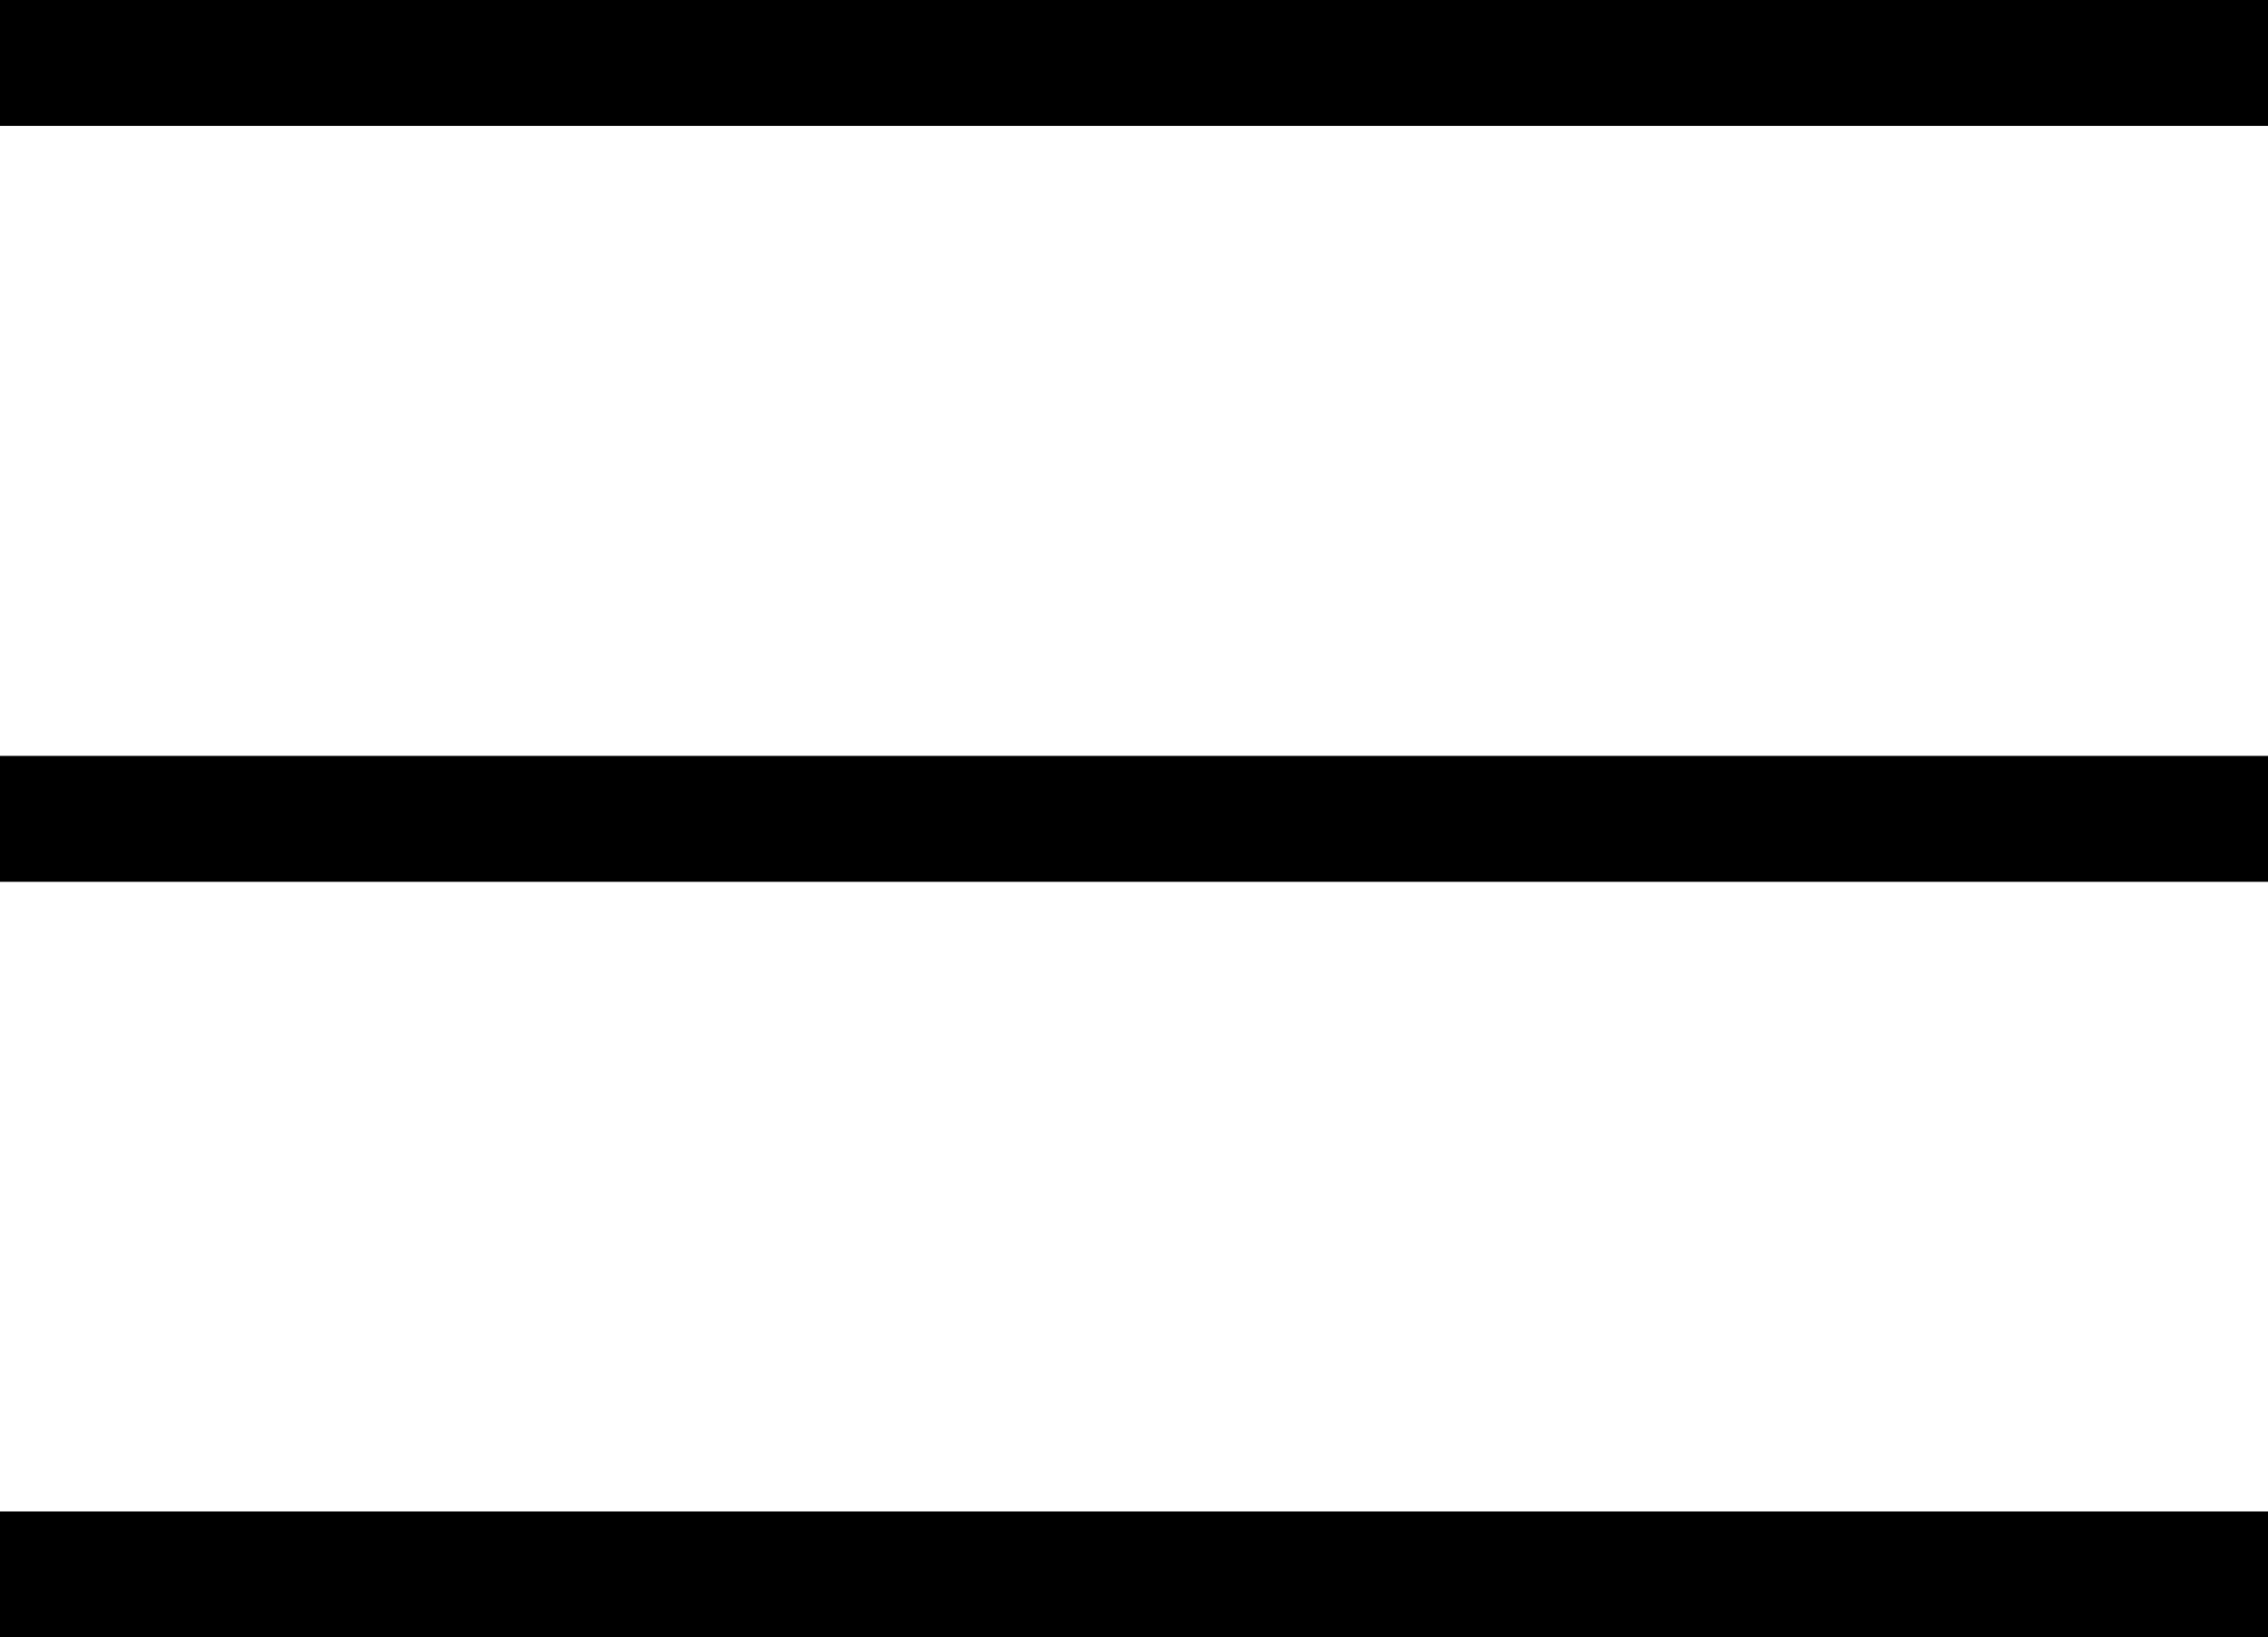
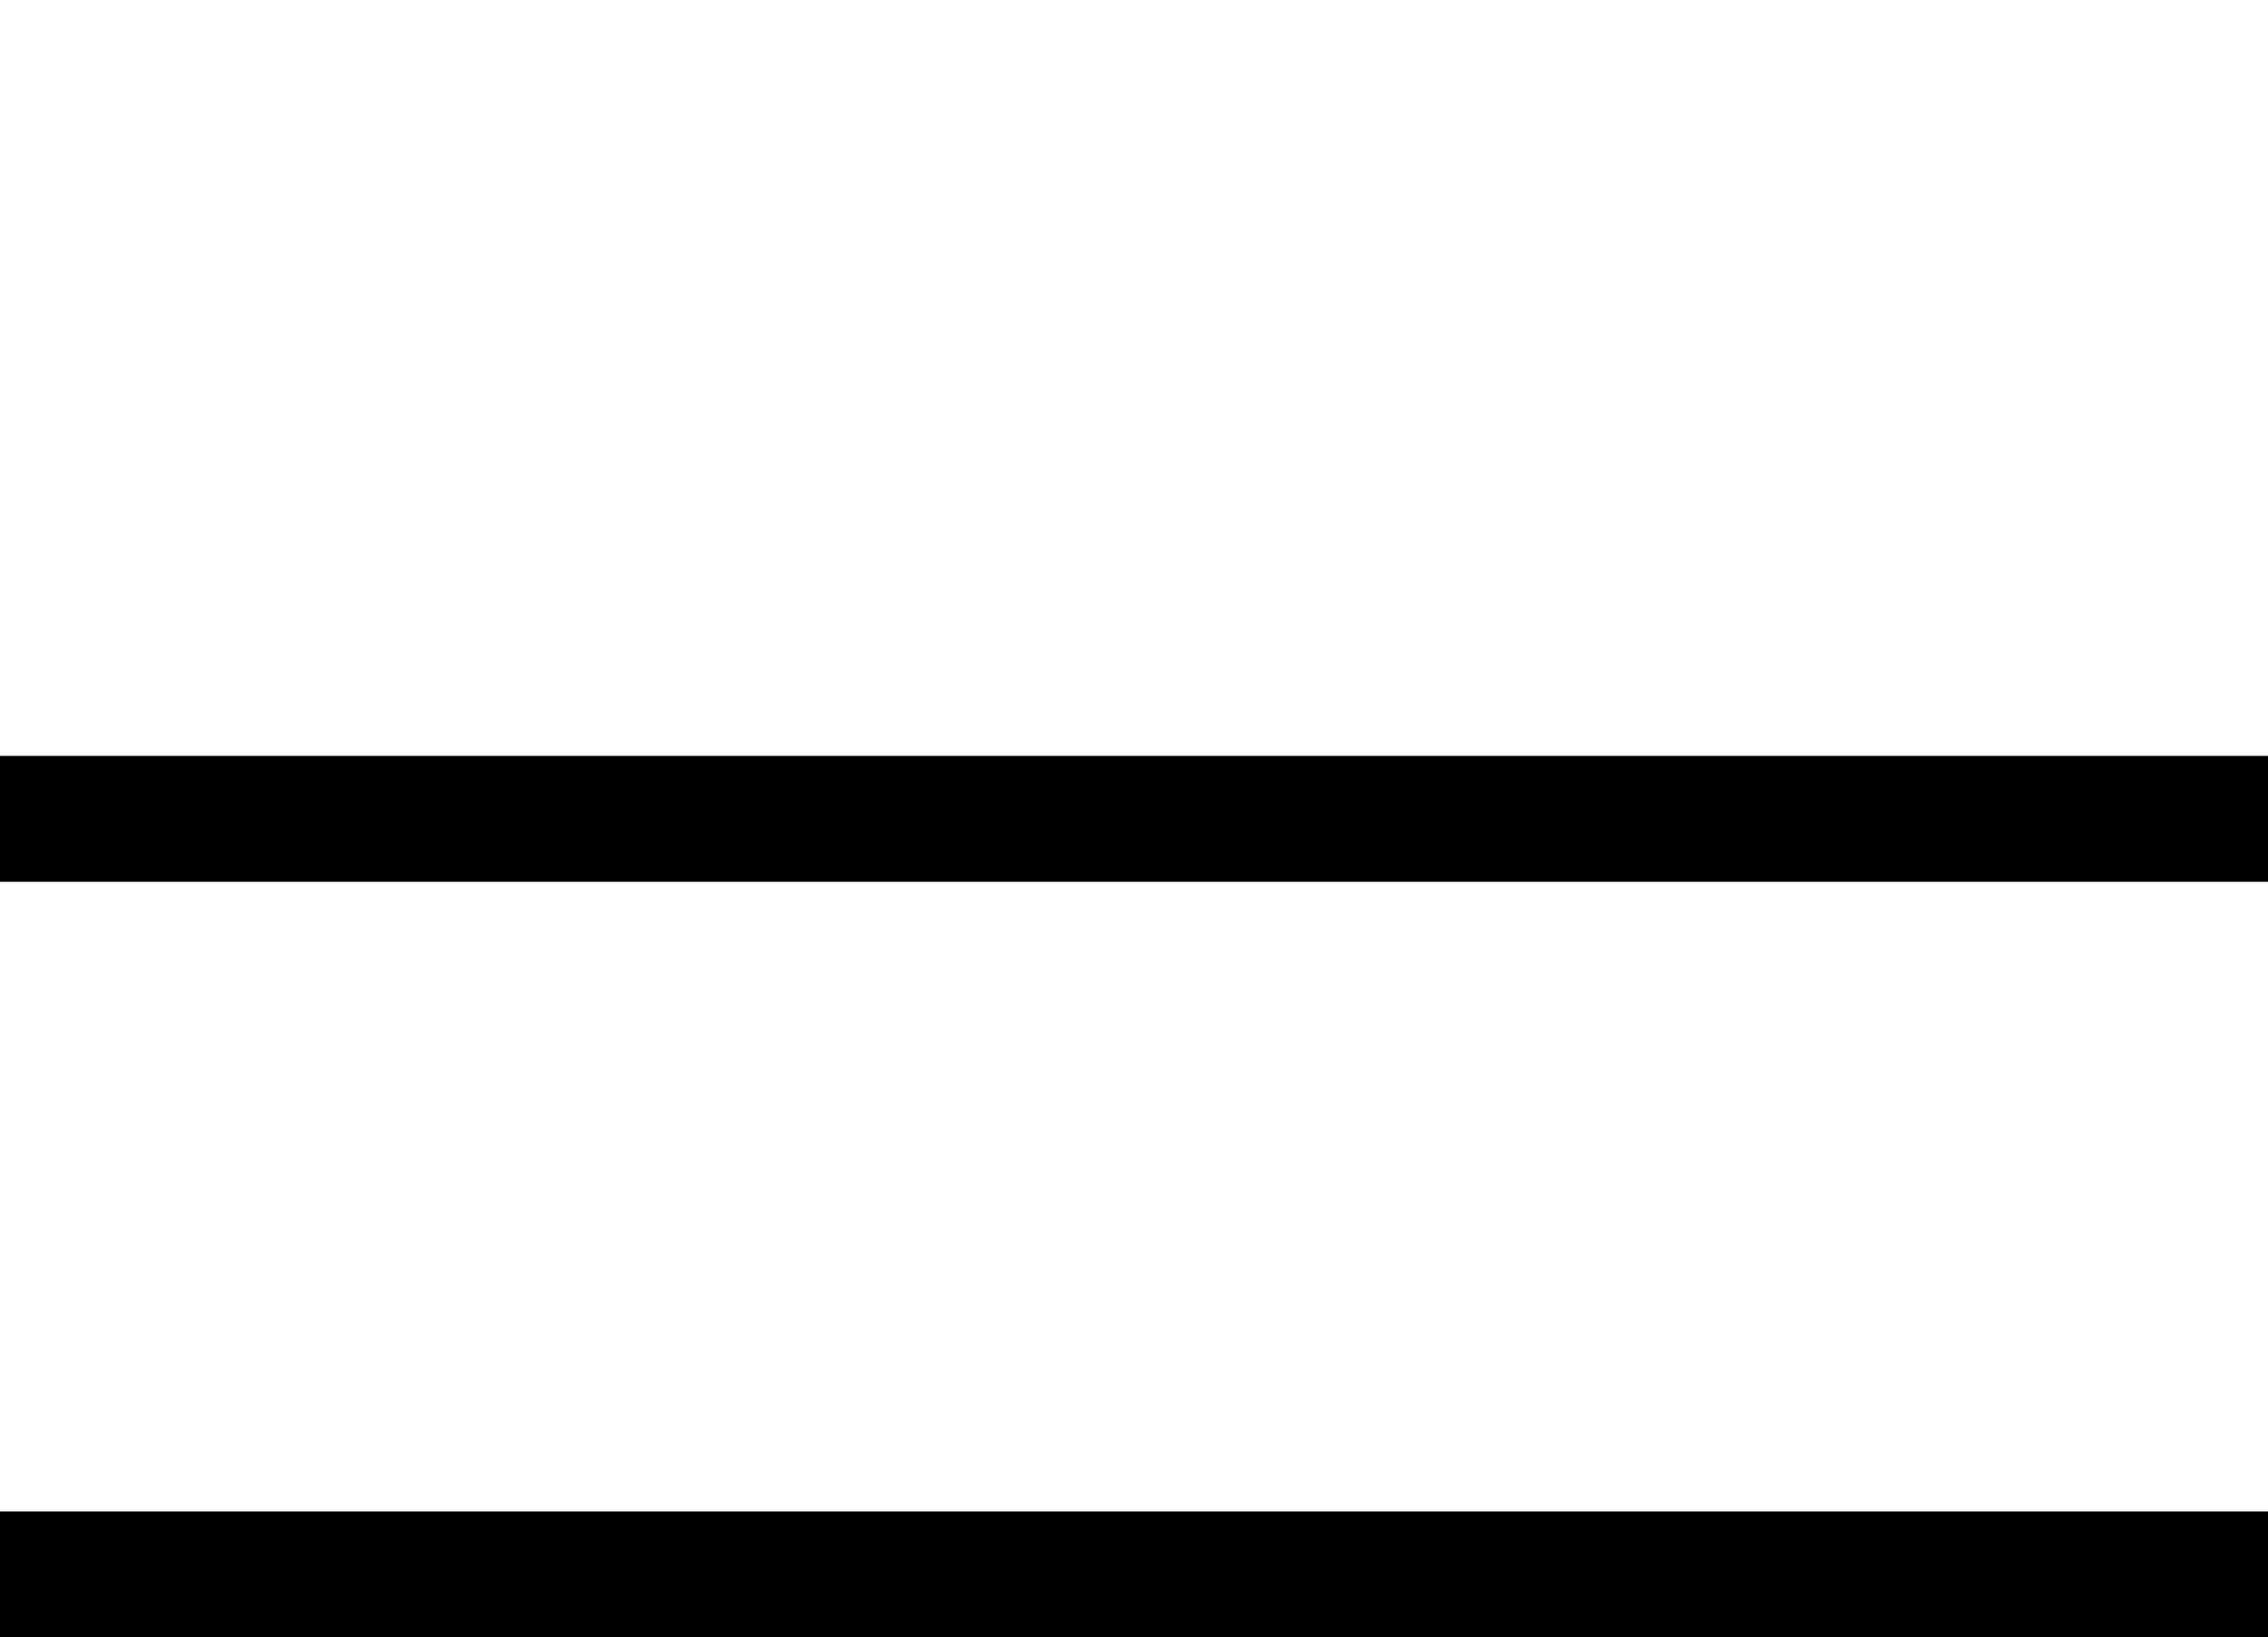
<svg xmlns="http://www.w3.org/2000/svg" version="1.1" id="Layer_1" x="0px" y="0px" viewBox="0 0 63.74 46.03" style="enable-background:new 0 0 63.74 46.03;" xml:space="preserve">
  <style type="text/css">
	.st0{fill-rule:evenodd;clip-rule:evenodd;}
</style>
-   <path class="st0" d="M0,0h63.74v3.54H0V0z M63.74,21.25H0v3.54h63.74V21.25z M63.74,42.49H0v3.54h63.74V42.49z" />
+   <path class="st0" d="M0,0h63.74v3.54V0z M63.74,21.25H0v3.54h63.74V21.25z M63.74,42.49H0v3.54h63.74V42.49z" />
</svg>